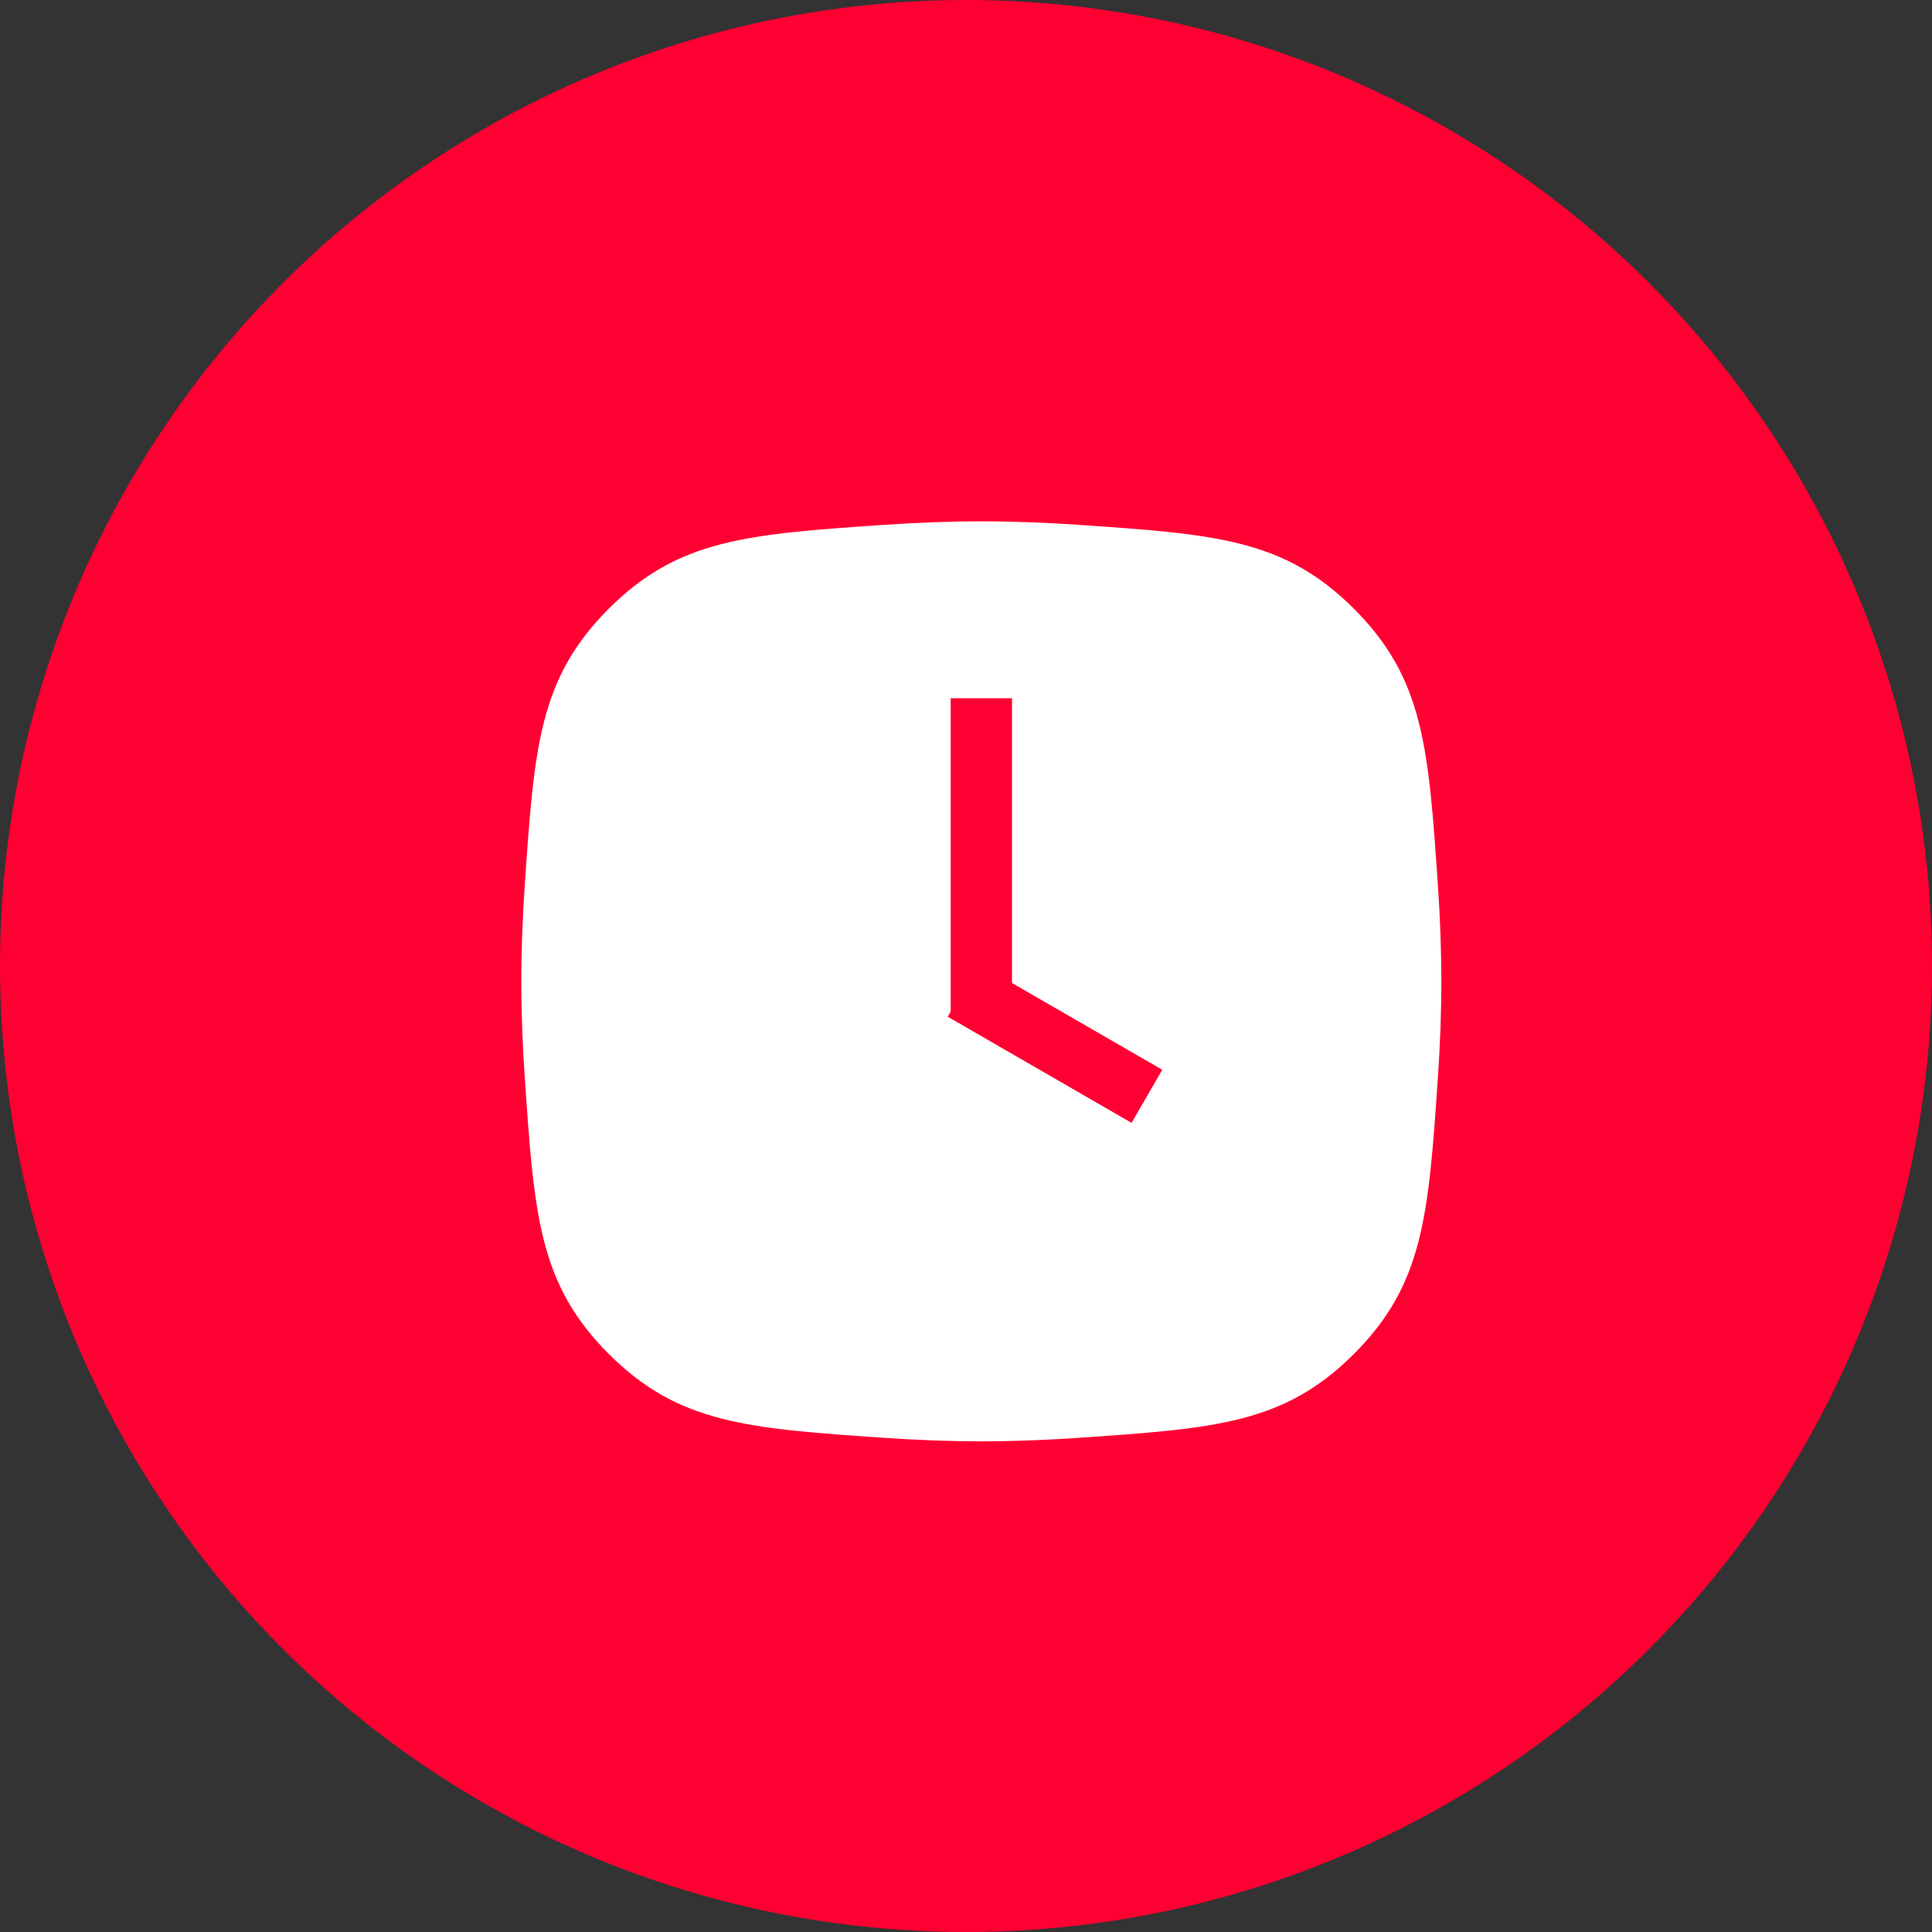
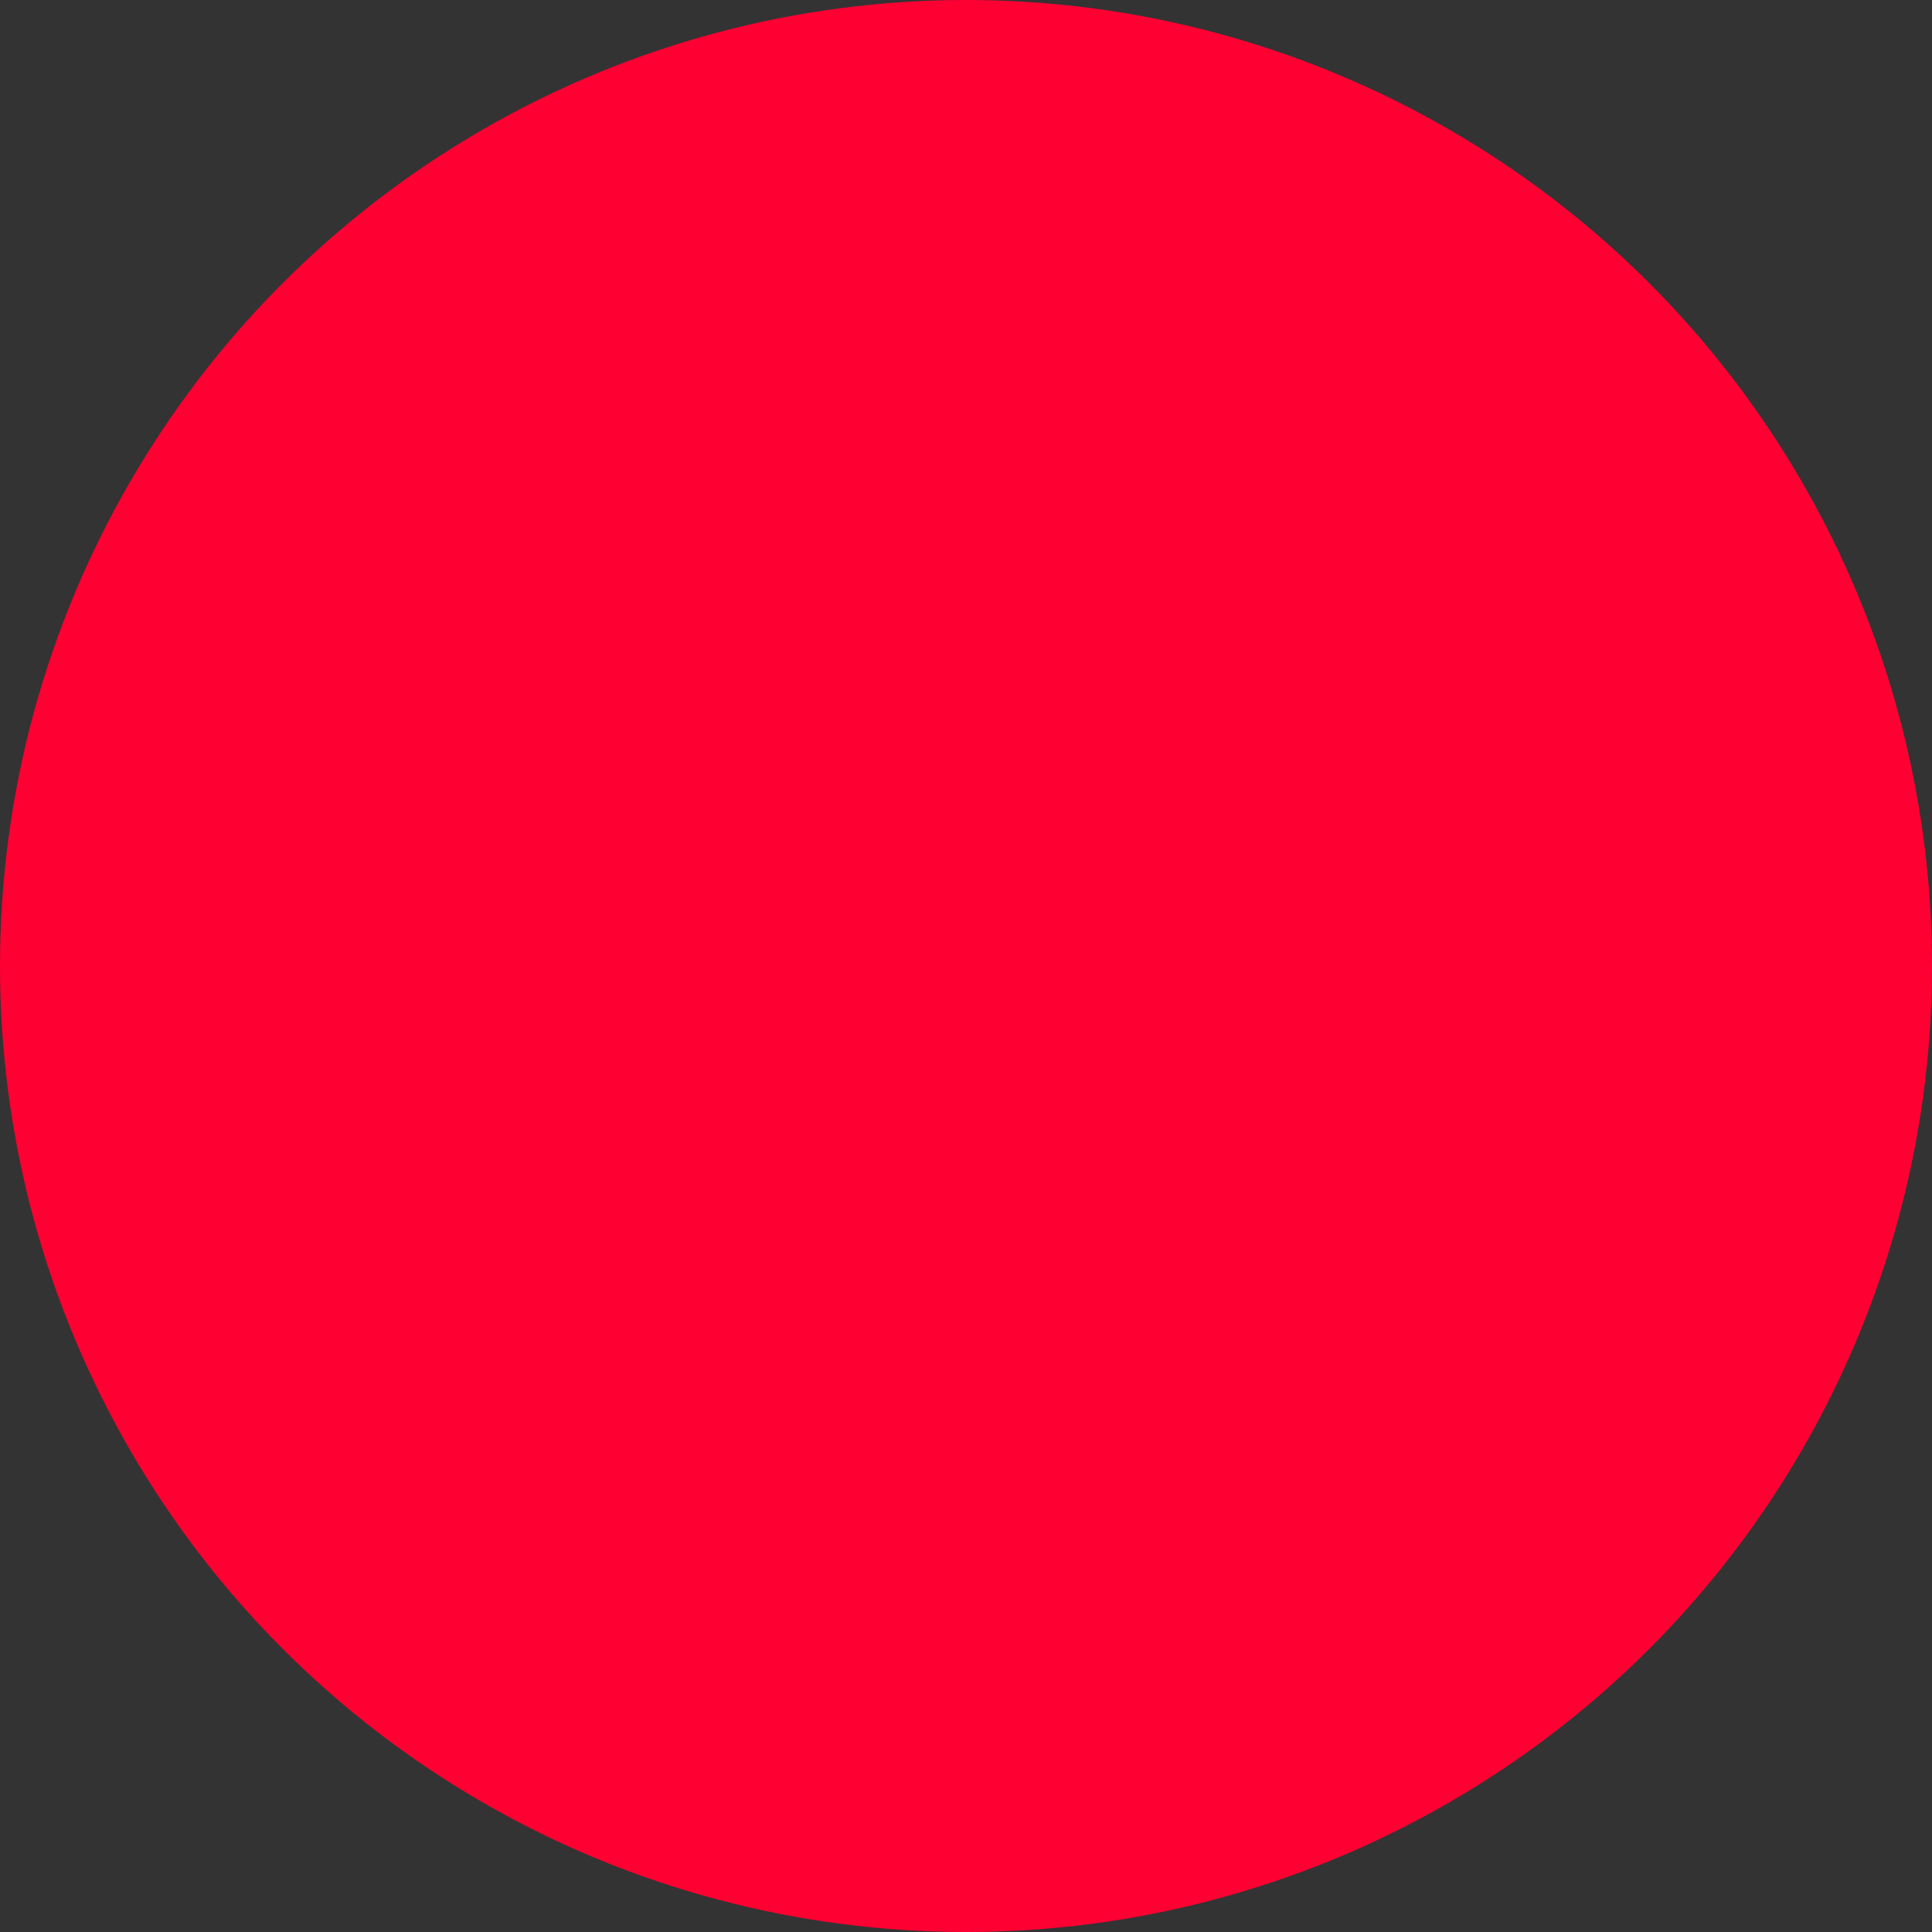
<svg xmlns="http://www.w3.org/2000/svg" width="63" height="63" viewBox="0 0 63 63" fill="none">
  <rect x="0" y="0" width="63" height="63" fill="#333333" stroke="none" />
  <circle cx="31.5" cy="31.5" r="31.5" fill="#FF0032" />
-   <path d="M19.85 44.15C22.127 46.426 24.368 46.58 28.849 46.887C29.882 46.958 30.941 47 32 47C33.059 47 34.118 46.958 35.151 46.887C39.632 46.58 41.873 46.426 44.15 44.15C46.426 41.873 46.58 39.632 46.887 35.151C46.958 34.118 47 33.059 47 32C47 30.941 46.958 29.882 46.887 28.849C46.58 24.368 46.426 22.127 44.15 19.85C41.873 17.574 39.632 17.42 35.151 17.113C34.118 17.042 33.059 17 32 17C30.941 17 29.882 17.042 28.849 17.113C24.368 17.42 22.127 17.574 19.85 19.85C17.574 22.127 17.42 24.368 17.113 28.849C17.042 29.882 17 30.941 17 32C17 33.059 17.042 34.118 17.113 35.151C17.42 39.632 17.574 41.873 19.85 44.15Z" fill="white" />
-   <line y1="-1" x2="6.923" y2="-1" transform="matrix(0.866 0.5 -0.5 0.866 30.904 33.154)" stroke="#FF0032" stroke-width="2" />
  <path d="M32 22.769L32 33.154" stroke="#FF0032" stroke-width="2" />
</svg>